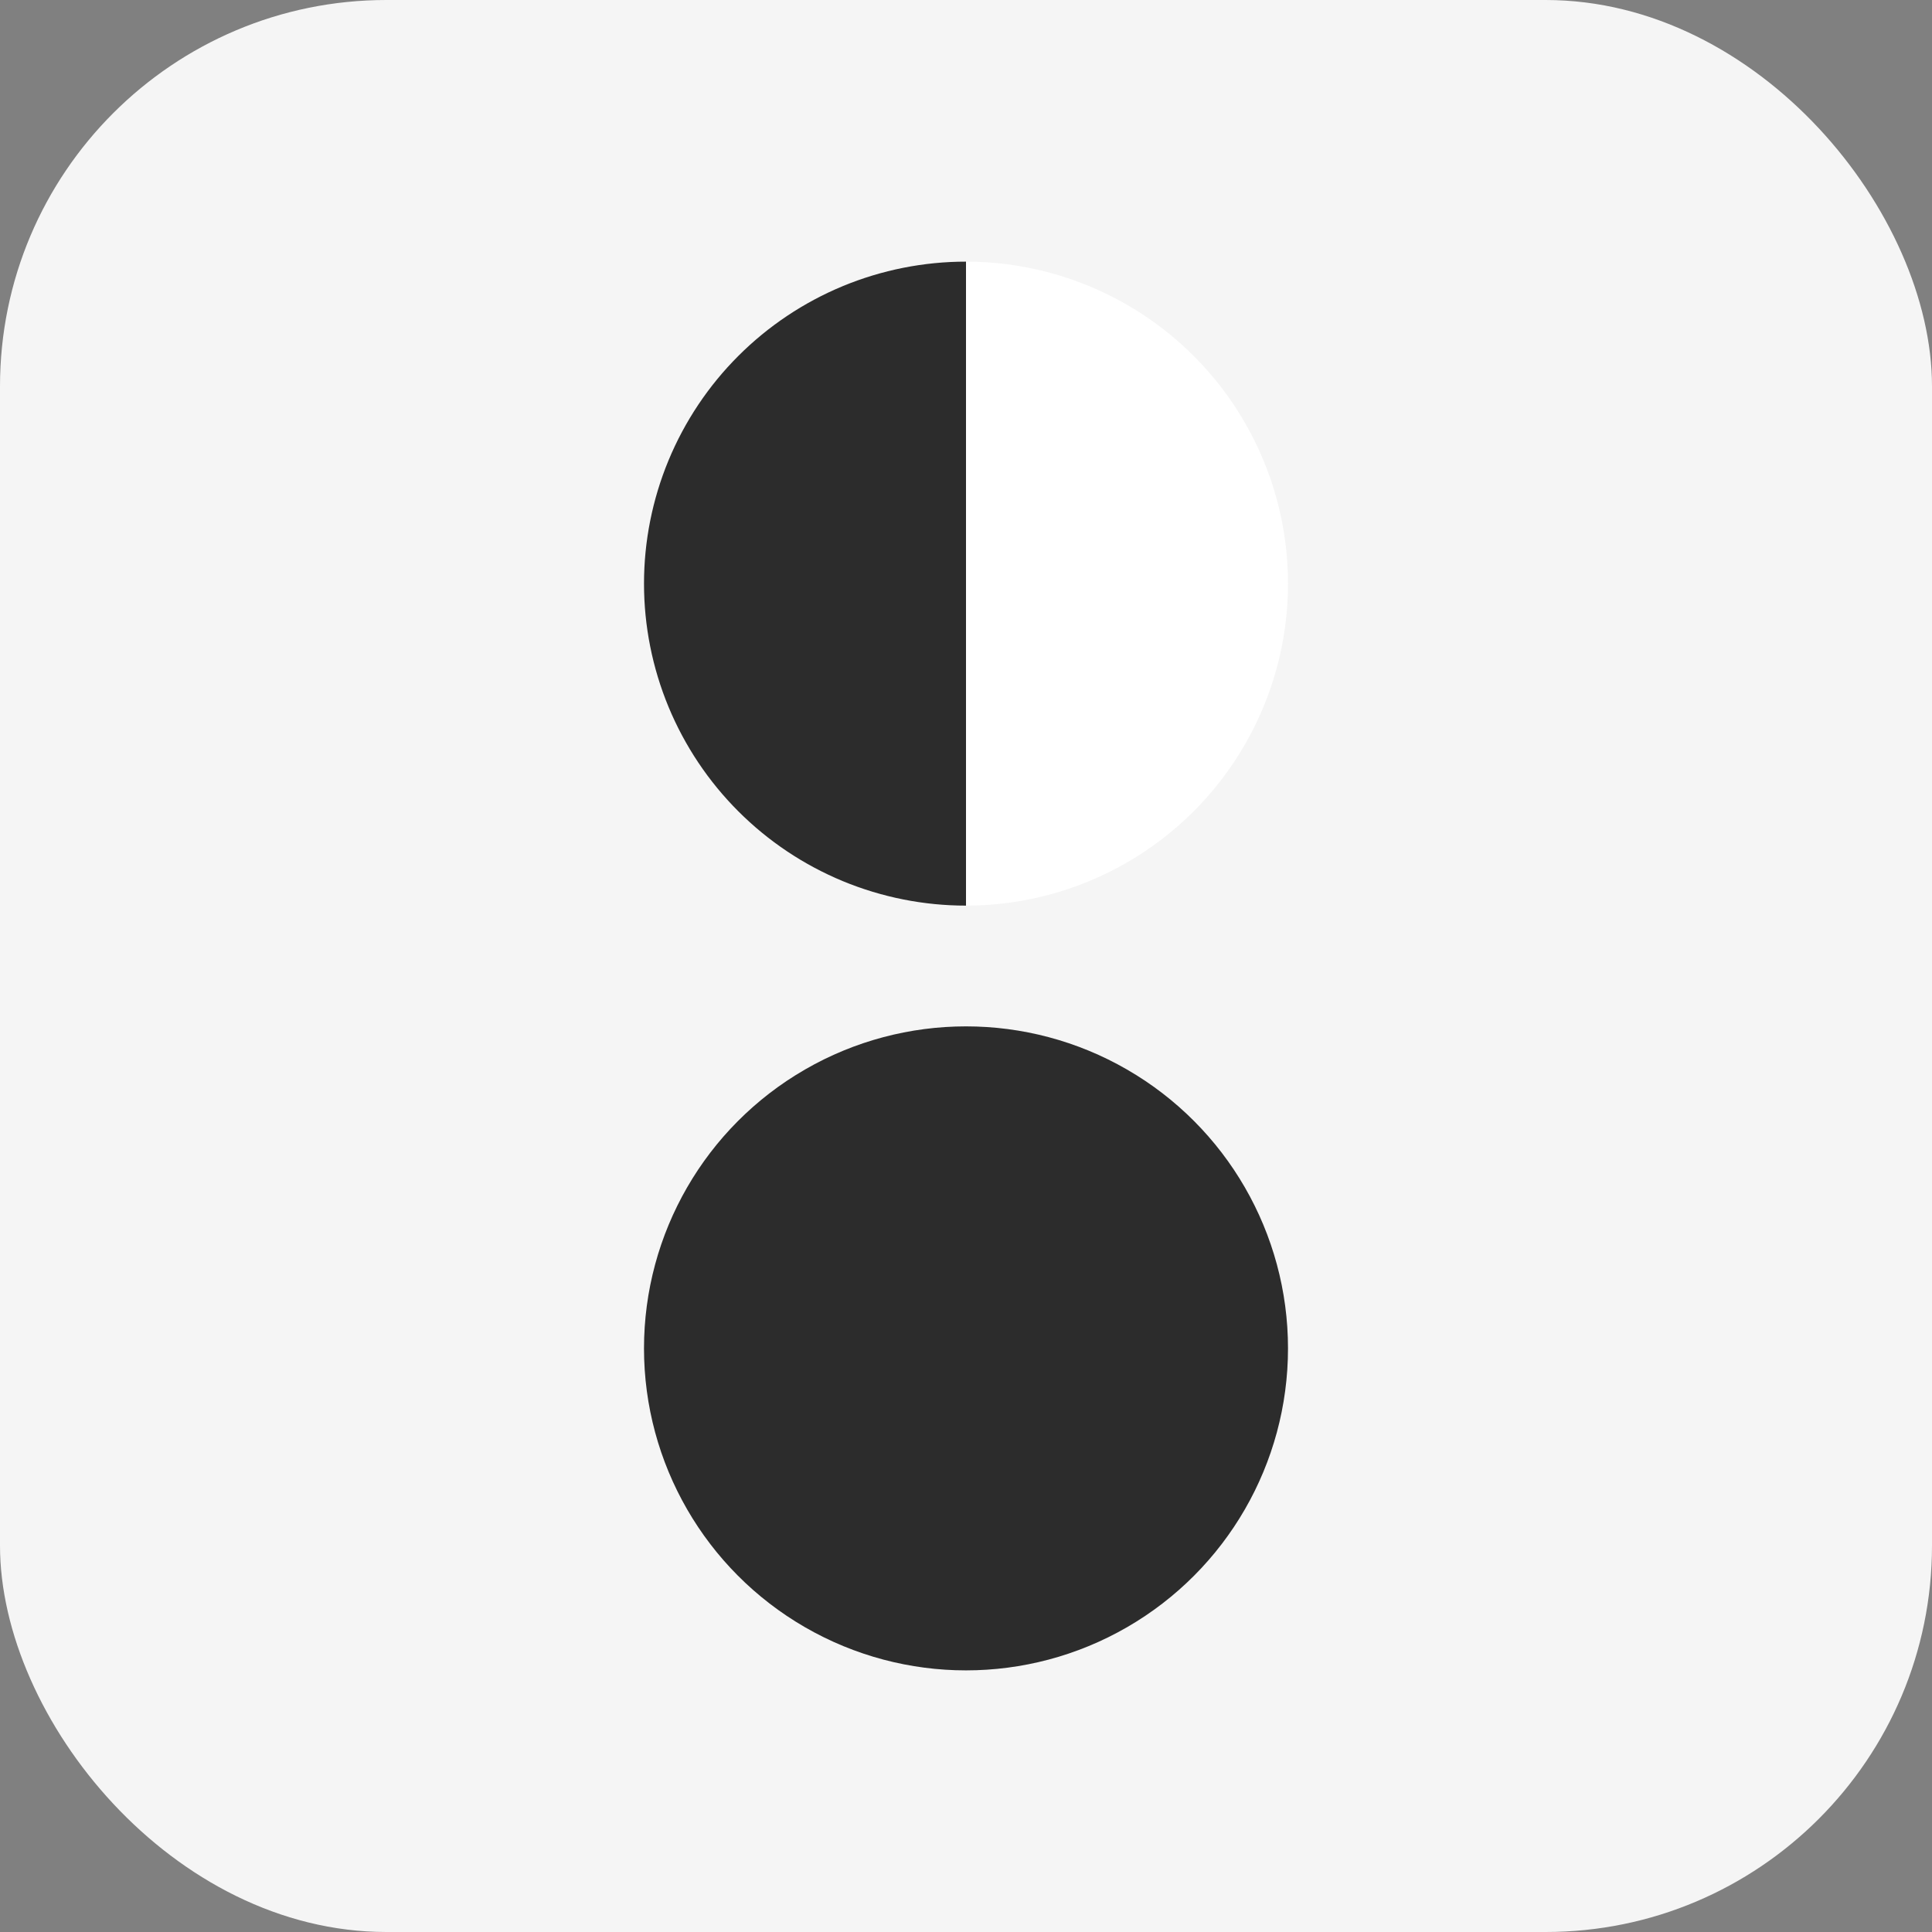
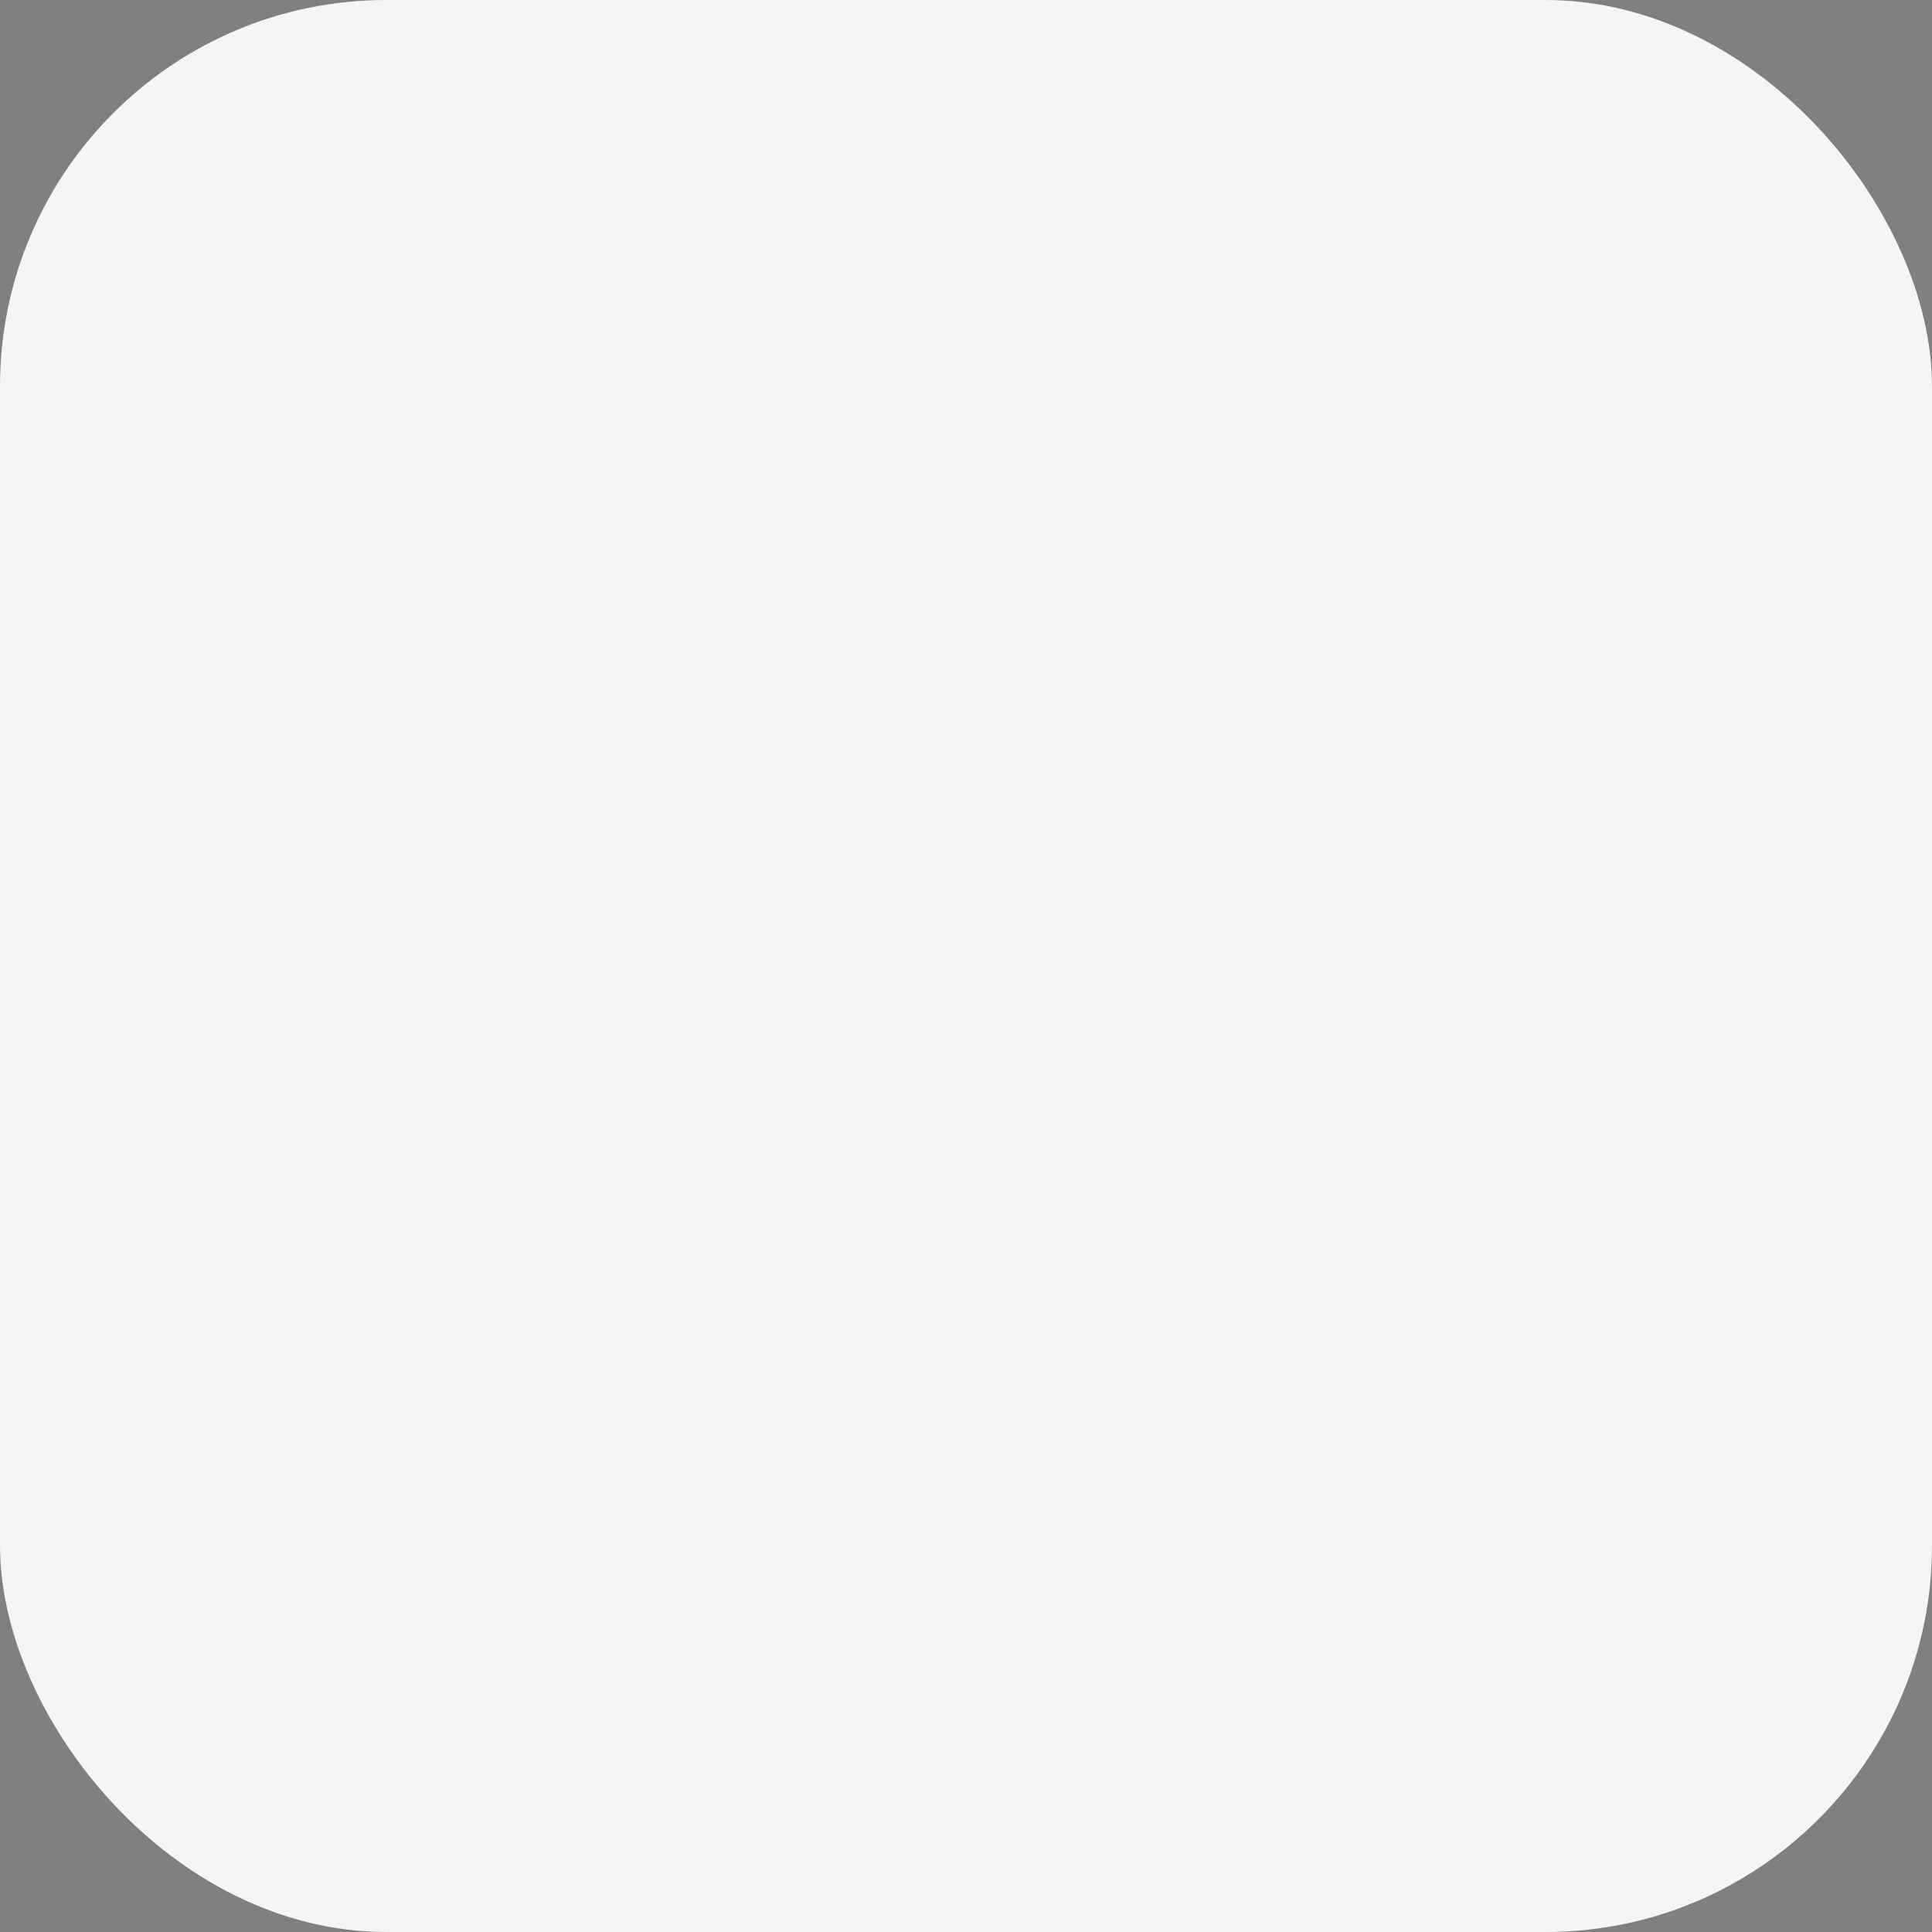
<svg xmlns="http://www.w3.org/2000/svg" width="60" height="60" viewBox="0 0 60 60" fill="none">
  <rect x="0" y="0" width="60" height="60" fill="#808080" stroke="none" />
  <rect width="60" height="60" rx="12" fill="#F5F5F5" />
-   <circle cx="30" cy="18.125" r="10" fill="white" />
-   <path d="M30 8.125C28.687 8.125 27.386 8.384 26.173 8.886C24.96 9.389 23.858 10.125 22.929 11.054C22 11.982 21.264 13.085 20.761 14.298C20.259 15.511 20 16.812 20 18.125C20 19.438 20.259 20.739 20.761 21.952C21.264 23.165 22 24.267 22.929 25.196C23.858 26.125 24.96 26.861 26.173 27.364C27.386 27.866 28.687 28.125 30 28.125L30 18.125L30 8.125Z" fill="#2C2C2C" />
-   <circle cx="30" cy="41.875" r="10" fill="#2C2C2C" />
</svg>